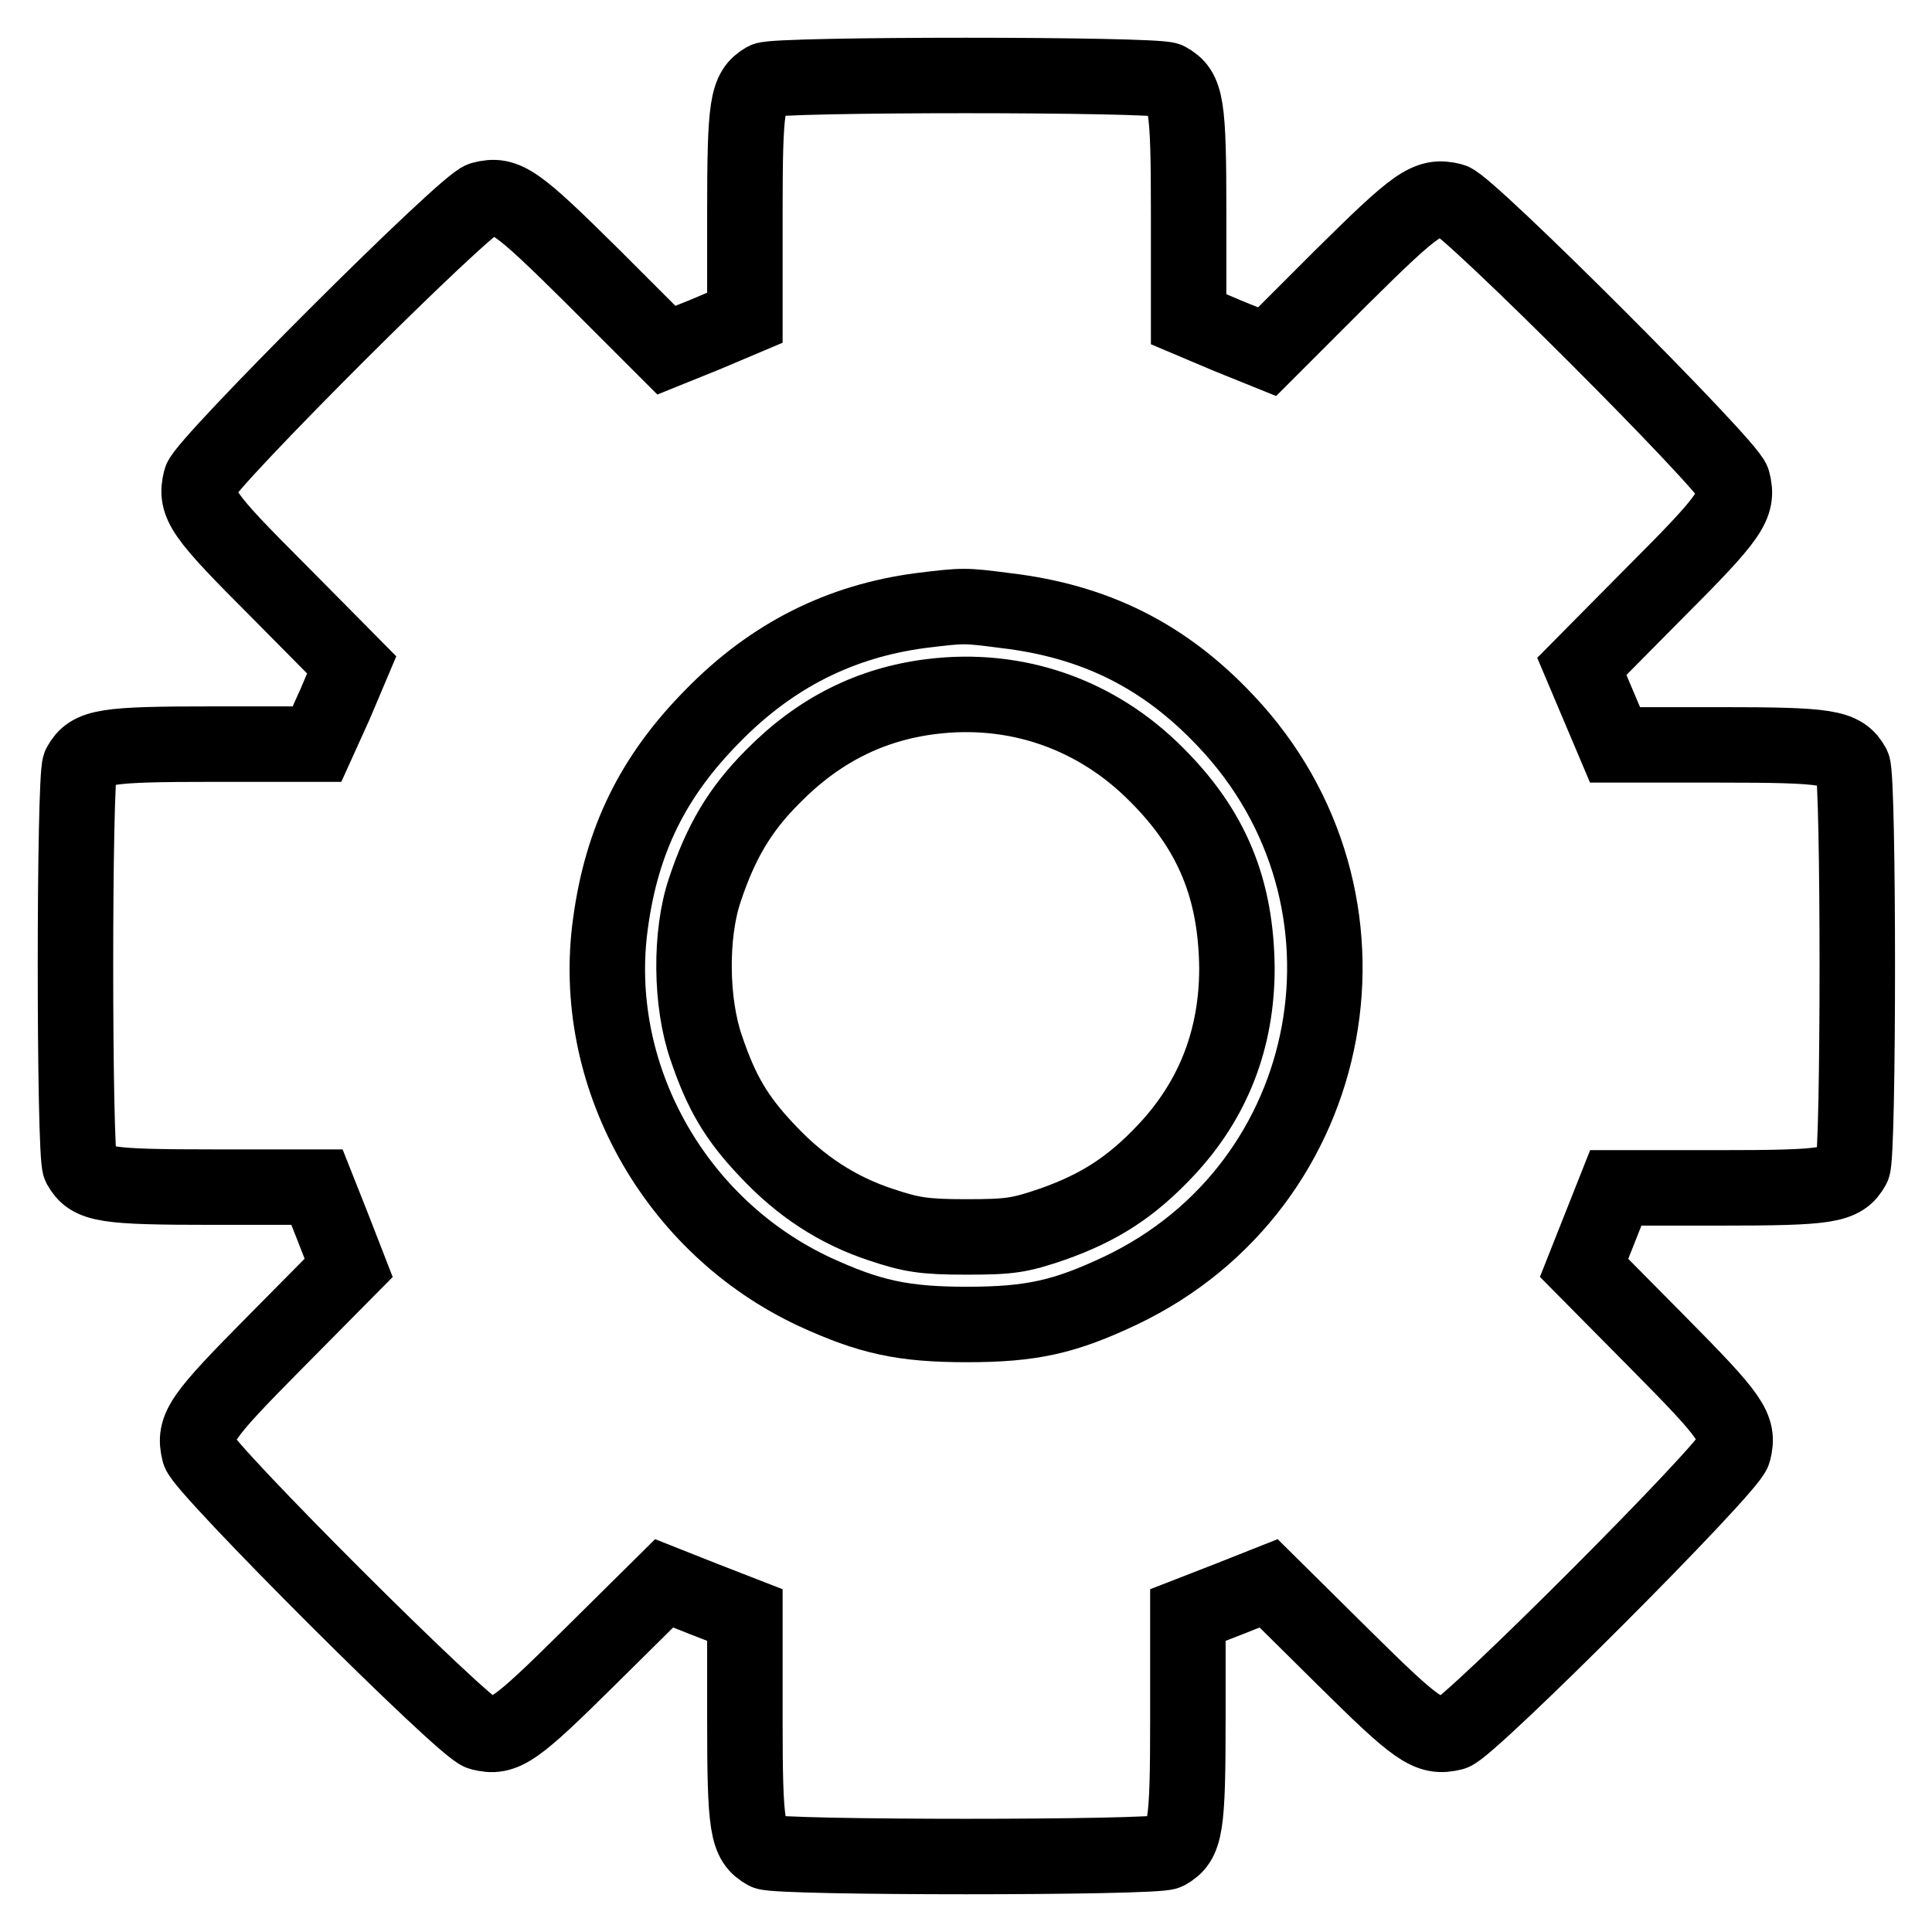
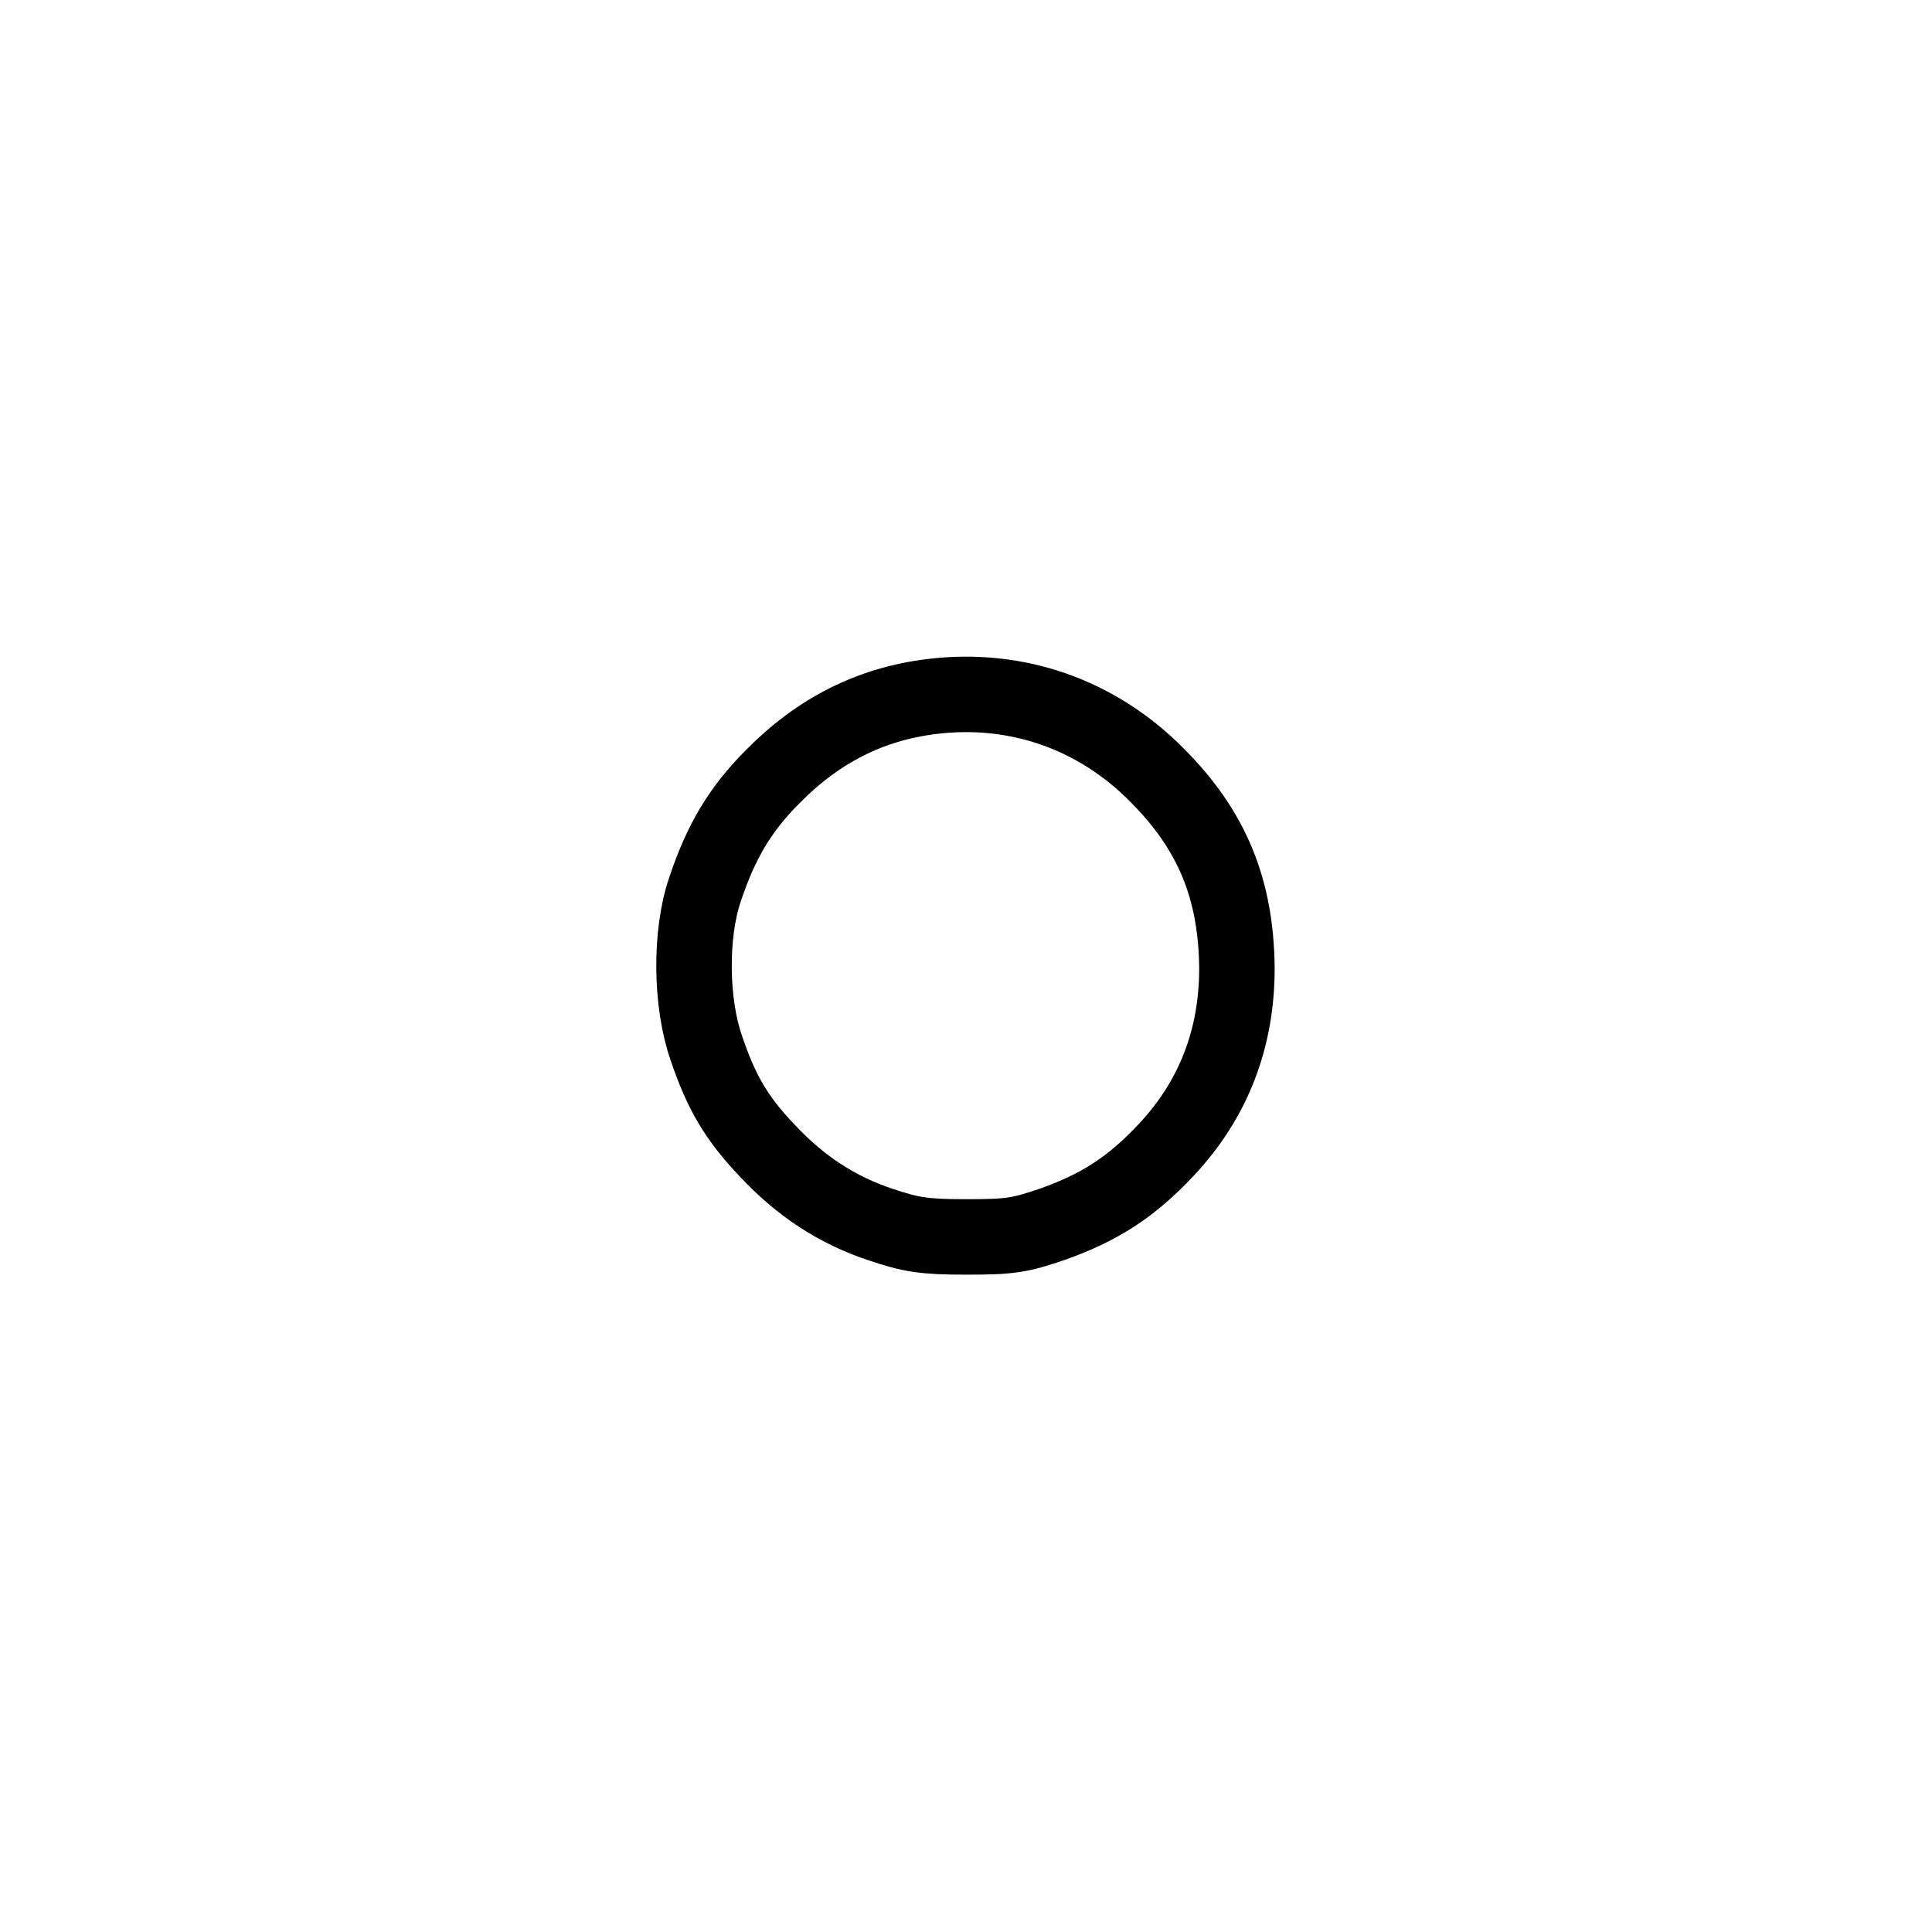
<svg xmlns="http://www.w3.org/2000/svg" version="1.1" x="0px" y="0px" viewBox="0 0 256 256" enable-background="new 0 0 256 256" xml:space="preserve">
  <g>
    <g>
      <g>
-         <path stroke-width="10" fill-opacity="0" stroke="#000000" d="M101.4,10.6c-2.4,1.4-2.7,3.2-2.7,17.7v13.8l-5.2,2.2l-5.2,2.1l-9.8-9.8c-10.1-10-11.5-11-14.6-10.2c-2.2,0.5-36.8,35.1-37.3,37.2c-0.8,3.2,0.2,4.6,10.2,14.6l9.8,9.9l-2.2,5.2L42,98.6H28.3c-14.5,0-16.3,0.3-17.7,2.8c-0.8,1.6-0.8,51.5,0,53.1c1.4,2.5,3.2,2.8,17.7,2.8H42l2.1,5.3l2.1,5.4l-9.7,9.8c-9.9,10-10.9,11.4-10.1,14.6c0.5,2.1,35.1,36.7,37.3,37.2c3.1,0.8,4.5-0.2,14.5-10.1l9.8-9.7l5.3,2.1l5.4,2.1v13.7c0,14.5,0.3,16.3,2.8,17.7c1.6,0.8,51.5,0.8,53.1,0c2.5-1.4,2.8-3.2,2.8-17.7V214l5.4-2.1l5.3-2.1l9.8,9.7c9.9,9.8,11.4,10.9,14.6,10.1c2.1-0.5,36.7-35.1,37.2-37.3c0.8-3.1-0.2-4.5-10.1-14.5l-9.7-9.8l2.1-5.3l2.1-5.3h13.7c14.6,0,16.3-0.3,17.7-2.8c0.8-1.6,0.8-51.5,0-53.1c-1.4-2.5-3.2-2.8-17.7-2.8H214l-2.2-5.2l-2.2-5.2l9.8-9.9c10-10,11-11.5,10.2-14.6c-0.5-2.1-35.1-36.7-37.2-37.2c-3.2-0.8-4.6,0.2-14.7,10.2l-9.8,9.8l-5.2-2.1l-5.2-2.2V28.3c0-14.6-0.3-16.3-2.8-17.7C153,9.8,102.8,9.8,101.4,10.6z M133.2,80.9c11.9,1.4,21.1,6,29.2,14.6c22.3,23.5,15.3,61.6-13.9,75.5c-7.4,3.5-11.8,4.5-20.4,4.5c-8.5,0-12.9-1-20.1-4.3c-18.7-8.7-29.9-28.9-27.1-48.9c1.5-11,5.6-19.4,13.5-27.4c7.9-8.1,17-12.6,27.6-14C127.7,80.2,127.8,80.2,133.2,80.9z" />
        <path stroke-width="10" fill-opacity="0" stroke="#000000" d="M123.4,92.3c-8.1,1-15,4.5-21,10.6c-4.4,4.4-6.9,8.7-9,15c-2,5.9-1.9,15,0.2,21c2,5.9,4,9.3,8.1,13.6c4.4,4.7,9.3,7.9,15.1,9.8c3.9,1.3,5.6,1.6,11.2,1.6c5.9,0,7.1-0.2,11.5-1.7c6.2-2.2,10.4-4.9,15-9.8c6.3-6.7,9.4-14.8,9.4-24.1c-0.1-10.5-3.3-18.3-10.6-25.6C145.3,94.6,134.6,90.9,123.4,92.3z" />
      </g>
    </g>
  </g>
</svg>